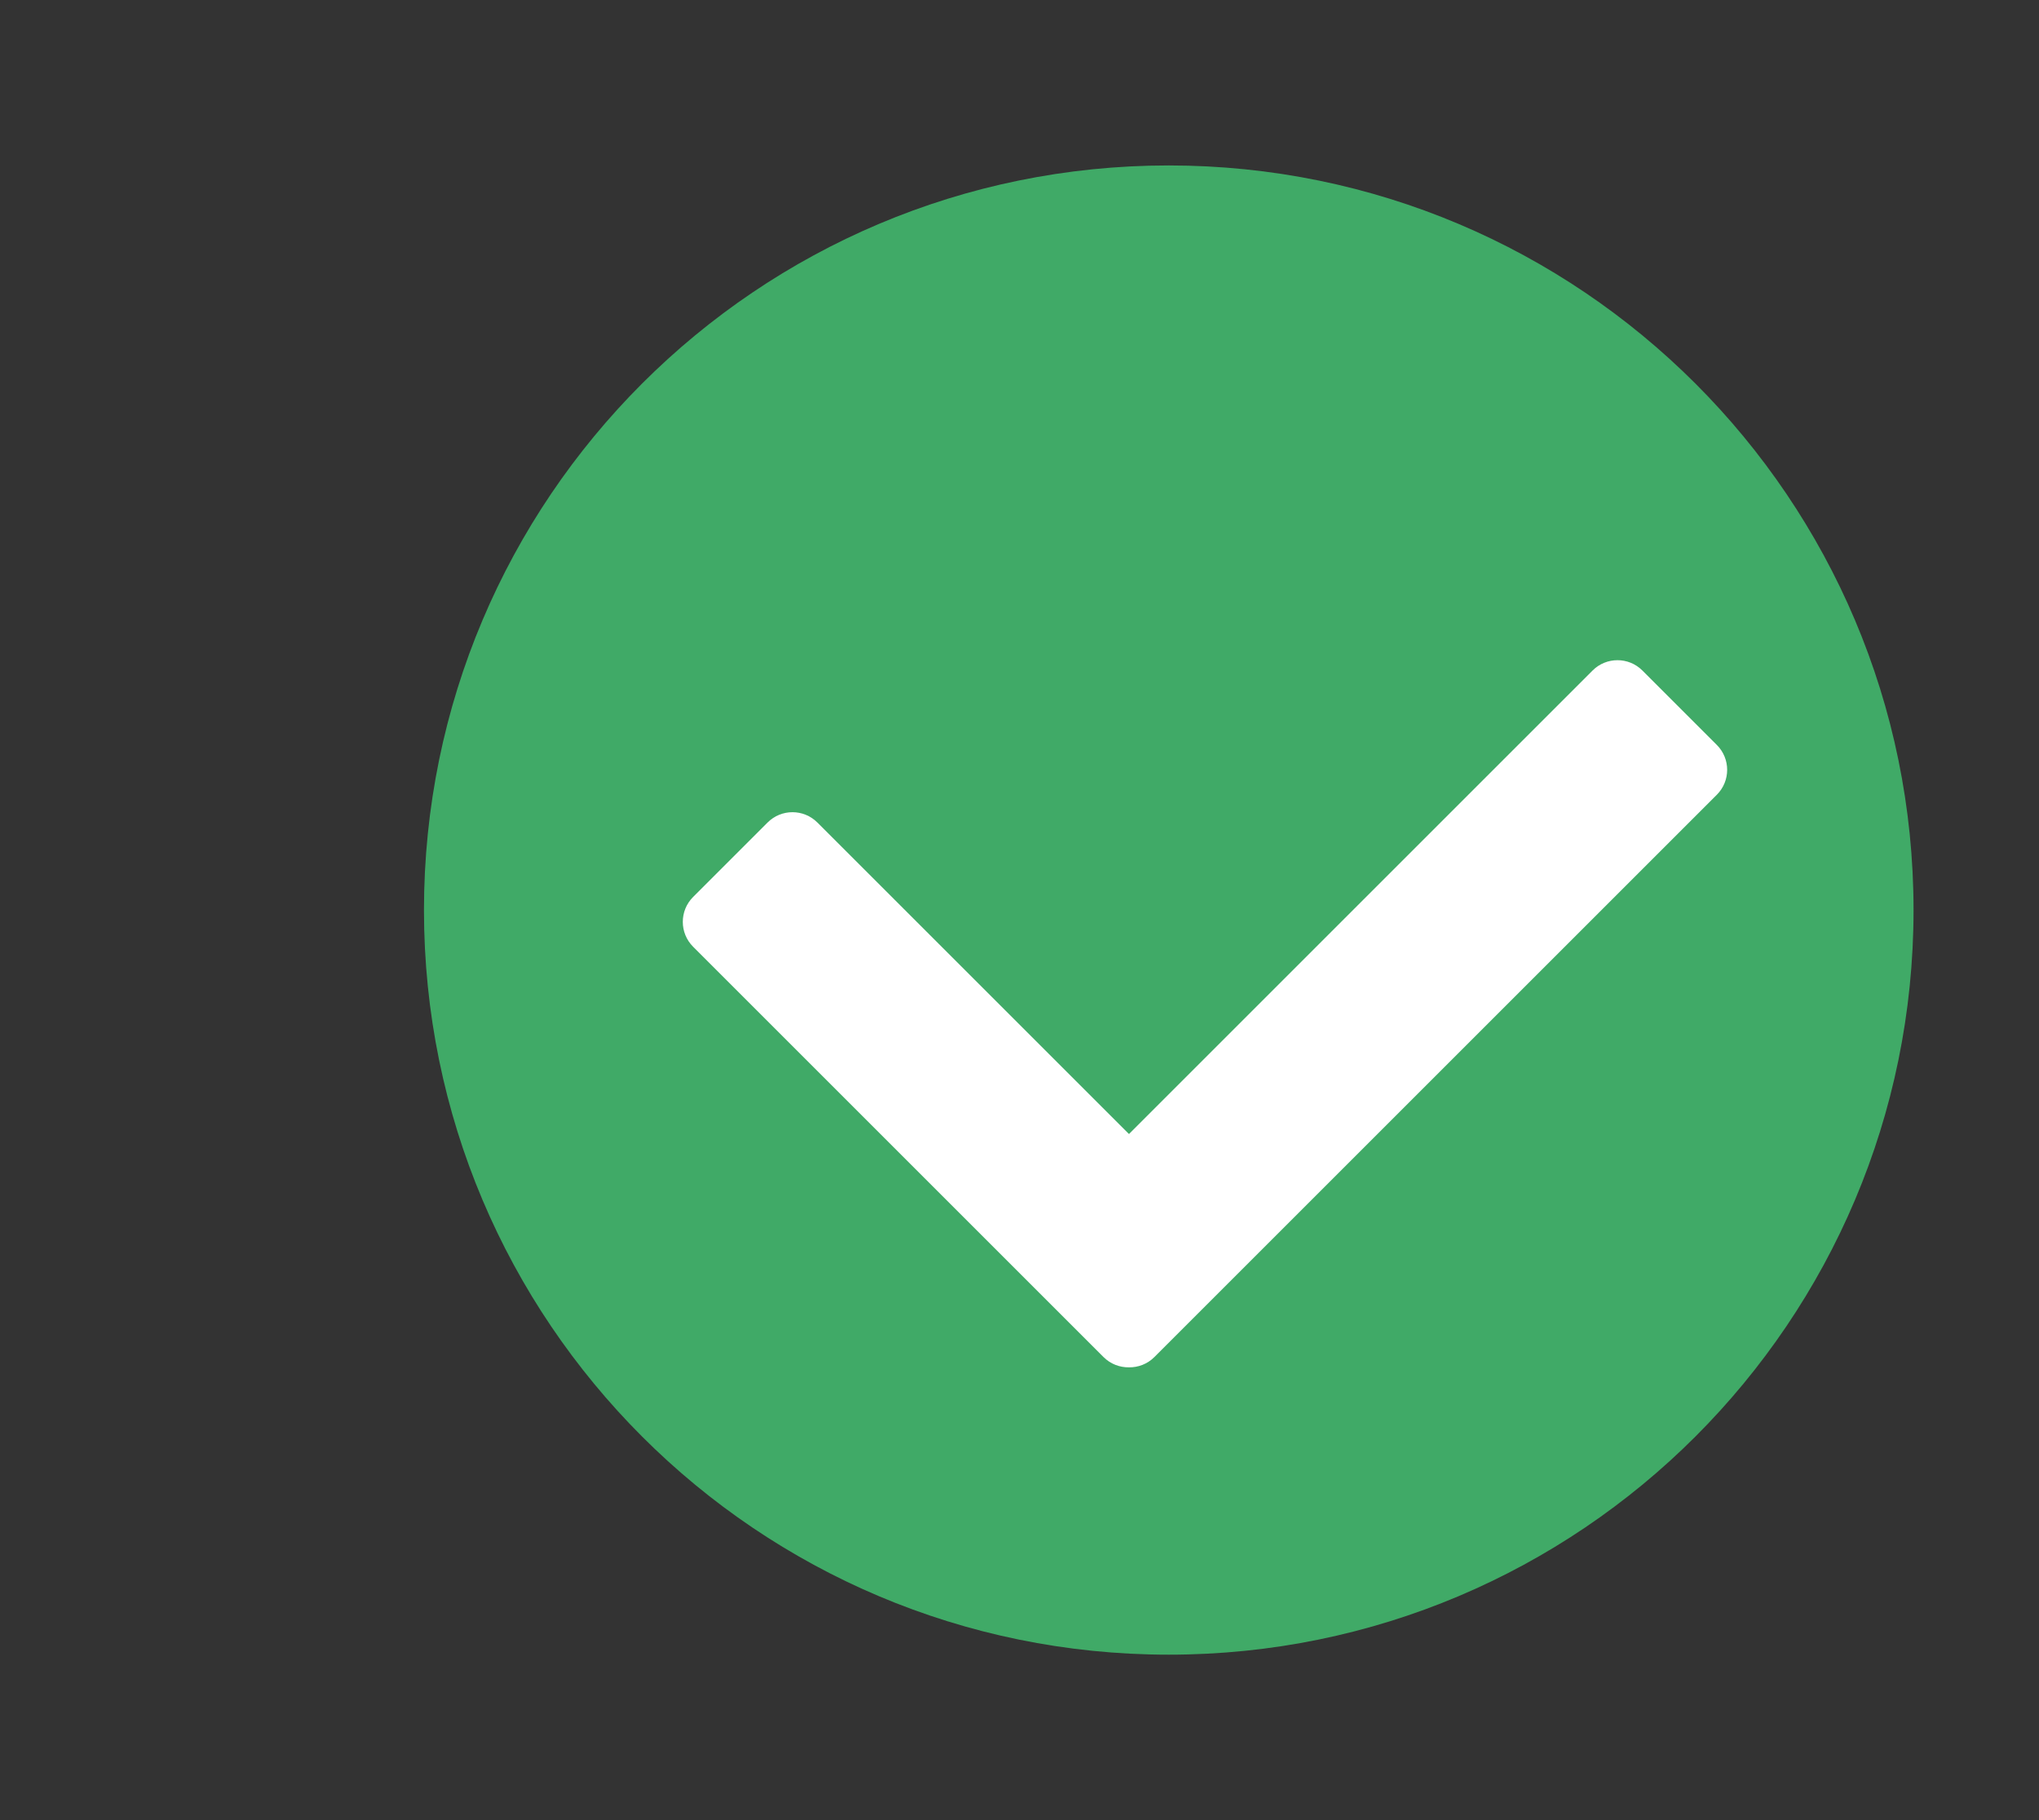
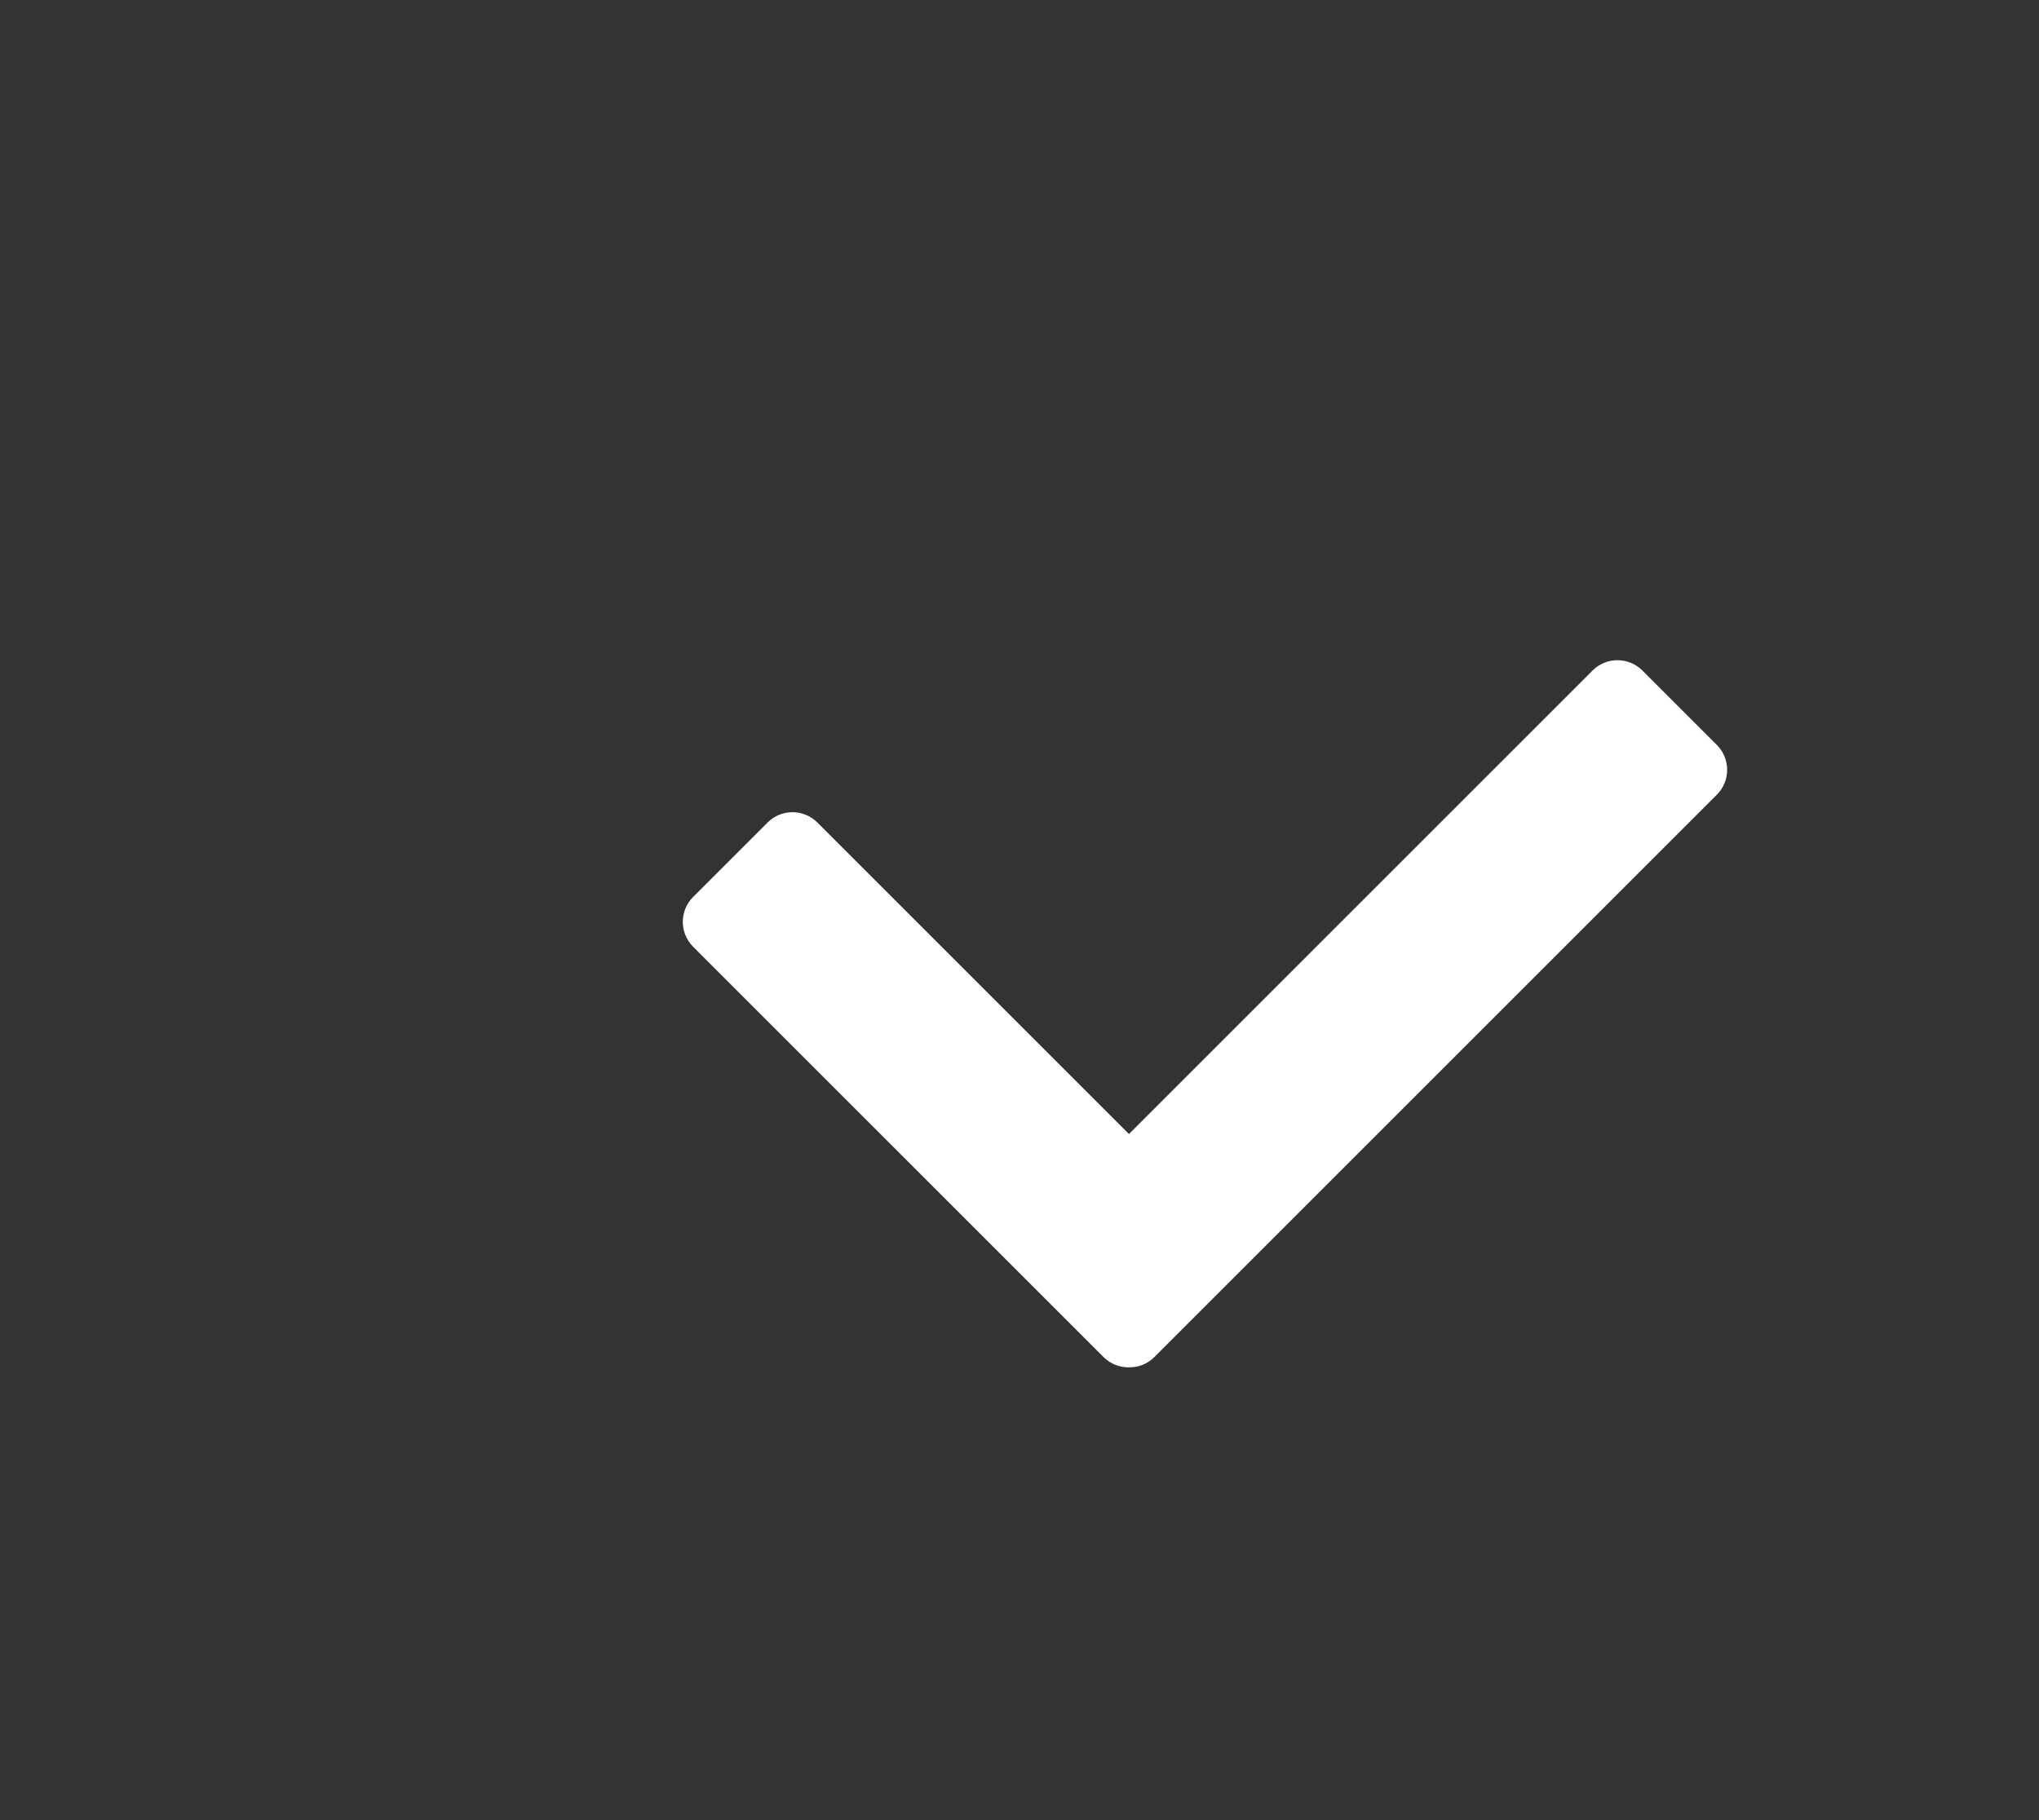
<svg xmlns="http://www.w3.org/2000/svg" viewBox="0 0 4480 4000" height="4000" width="4480" xml:space="preserve" id="svg2" version="1.1">
  <rect x="0" y="0" width="4480" height="4000" fill="#333333" stroke="none" />
  <defs id="defs6" />
  <g transform="matrix(1.333,0,0,-1.333,0,4000)" id="g10">
    <g transform="scale(0.1)" id="g12">
      <g transform="scale(3.866)" id="g14">
-         <path id="path16" style="fill:#da2226;fill-opacity:1;fill-rule:nonzero;stroke:none" d="m 9950.61,3880.11 c 0,-1753.34 1421.39,-3174.705 3174.69,-3174.705 1753.3,0 3174.7,1421.365 3174.7,3174.705 0,1753.35 -1421.4,3174.71 -3174.7,3174.71 -1753.3,0 -3174.69,-1421.36 -3174.69,-3174.71" />
-       </g>
+         </g>
      <g transform="scale(3.552)" id="g18">
-         <path id="path20" style="fill:#ffffff;fill-opacity:1;fill-rule:nonzero;stroke:none" d="m 12332.8,5828.91 345.6,345.59 c 63.8,63.8 167.2,63.8 231,0 l 1375.1,-1375.1 1375.1,1375.1 c 63.8,63.8 167.2,63.8 231,0 l 345.6,-345.59 c 63.8,-63.8 63.8,-167.23 0,-231.04 L 14861.1,4222.79 16236.2,2847.71 c 63.8,-63.79 63.8,-167.25 0,-231.04 l -345.6,-345.6 c -63.8,-63.79 -167.2,-63.79 -231,0 L 14284.5,3646.18 12909.4,2271.07 c -63.8,-63.79 -167.2,-63.79 -231,0 l -345.6,345.6 c -63.8,63.79 -63.8,167.25 0,231.04 l 1375.1,1375.08 -1375.1,1375.08 c -63.8,63.81 -63.8,167.24 0,231.04" />
-       </g>
+         </g>
      <g transform="scale(1.935)" id="g22">
-         <path id="path24" style="fill:#40aa67;fill-opacity:1;fill-rule:nonzero;stroke:none" d="m 16300,7753.95 c 0,-3503.85 -2840.4,-6344.28 -6344.29,-6344.28 -3503.8,0 -6344.25,2840.43 -6344.25,6344.28 0,3503.85 2840.45,6344.25 6344.25,6344.25 3503.89,0 6344.29,-2840.4 6344.29,-6344.25" />
-       </g>
+         </g>
      <g transform="scale(1.75)" id="g26">
        <path id="path28" style="fill:#ffffff;fill-opacity:1;fill-rule:nonzero;stroke:none" d="m 16170.5,10129 -701.4,701.5 c -129.5,129.4 -339.4,129.4 -468.9,0 L 10633.4,6463.65 7698.6,9398.38 c -129.48,129.48 -339.41,129.48 -468.88,0 l -701.45,-701.44 c -129.47,-129.48 -129.47,-339.41 0,-468.89 L 10393.6,4362.7 c 66.1,-66.11 153.2,-98.4 239.8,-97.03 86.6,-1.37 173.6,30.92 239.7,97.03 l 5297.4,5297.38 c 129.5,129.53 129.5,339.46 0,468.92" />
      </g>
    </g>
  </g>
</svg>